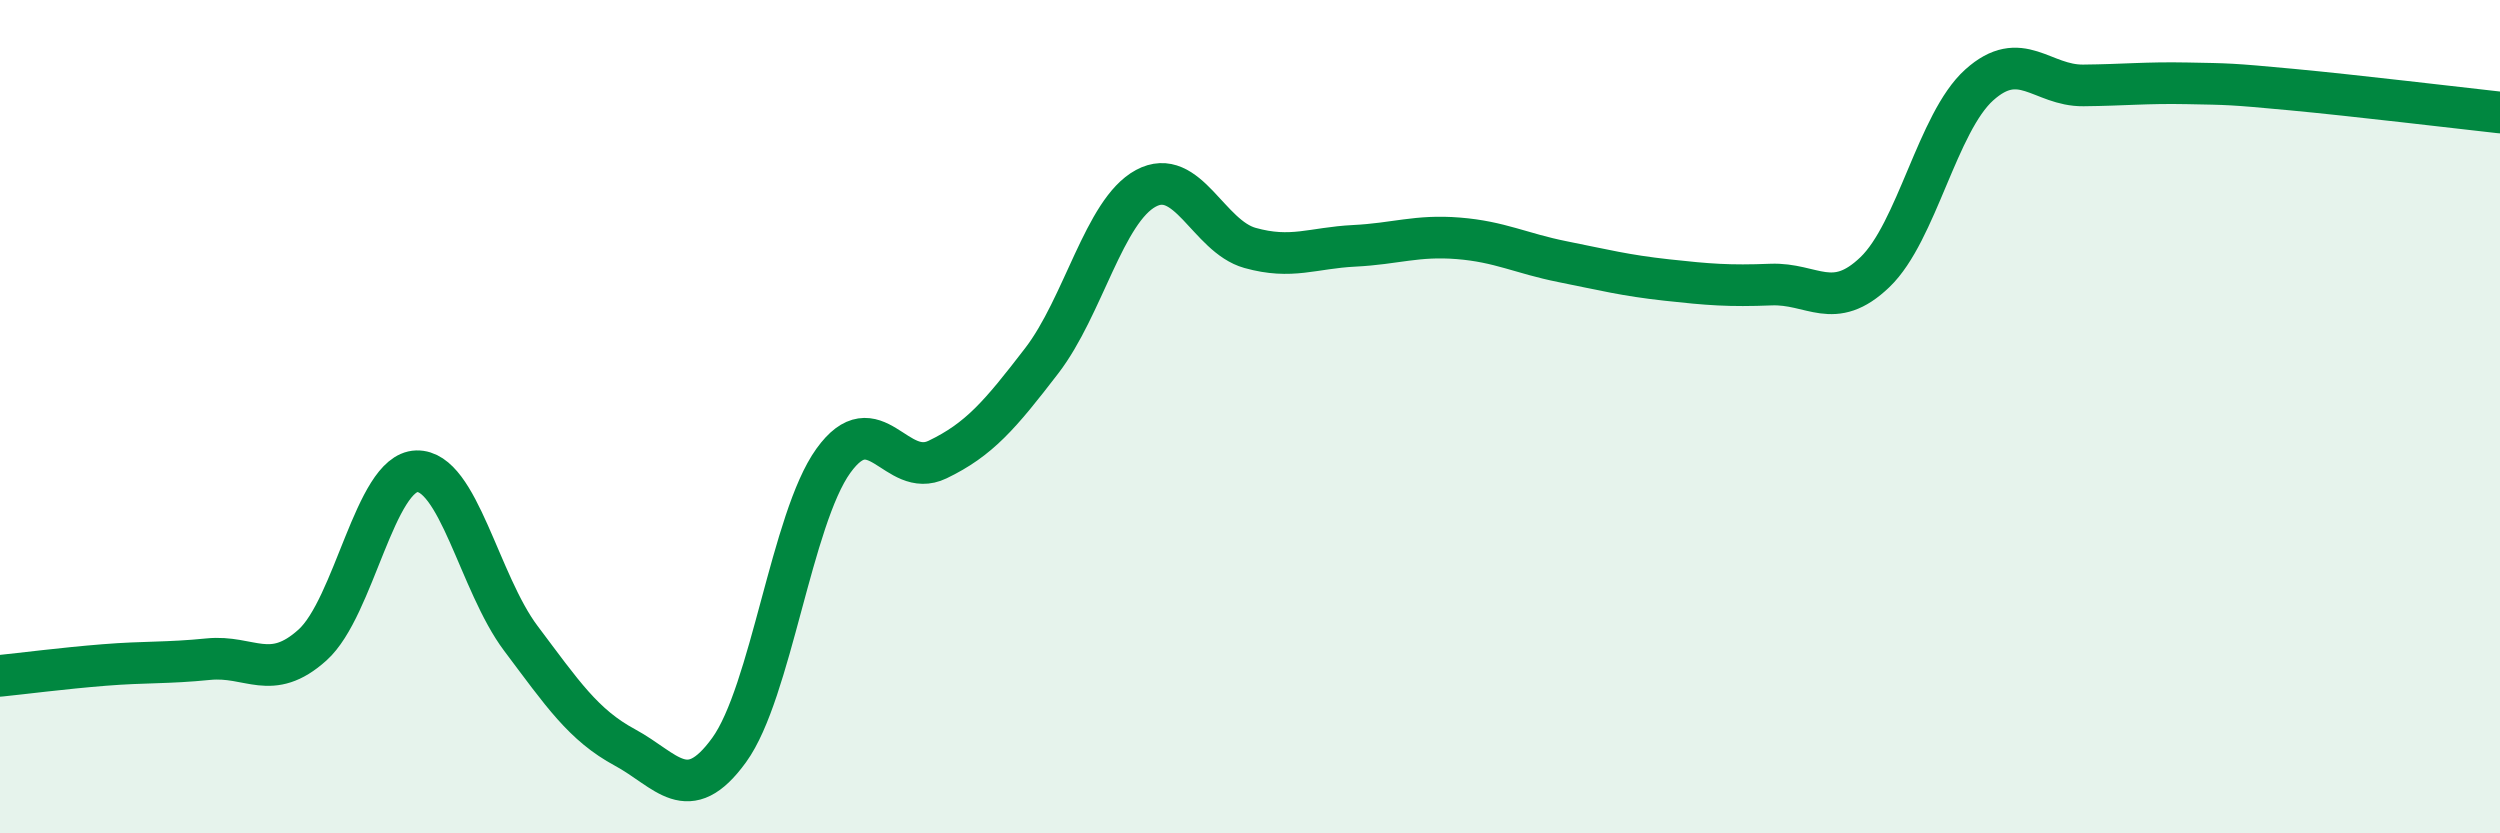
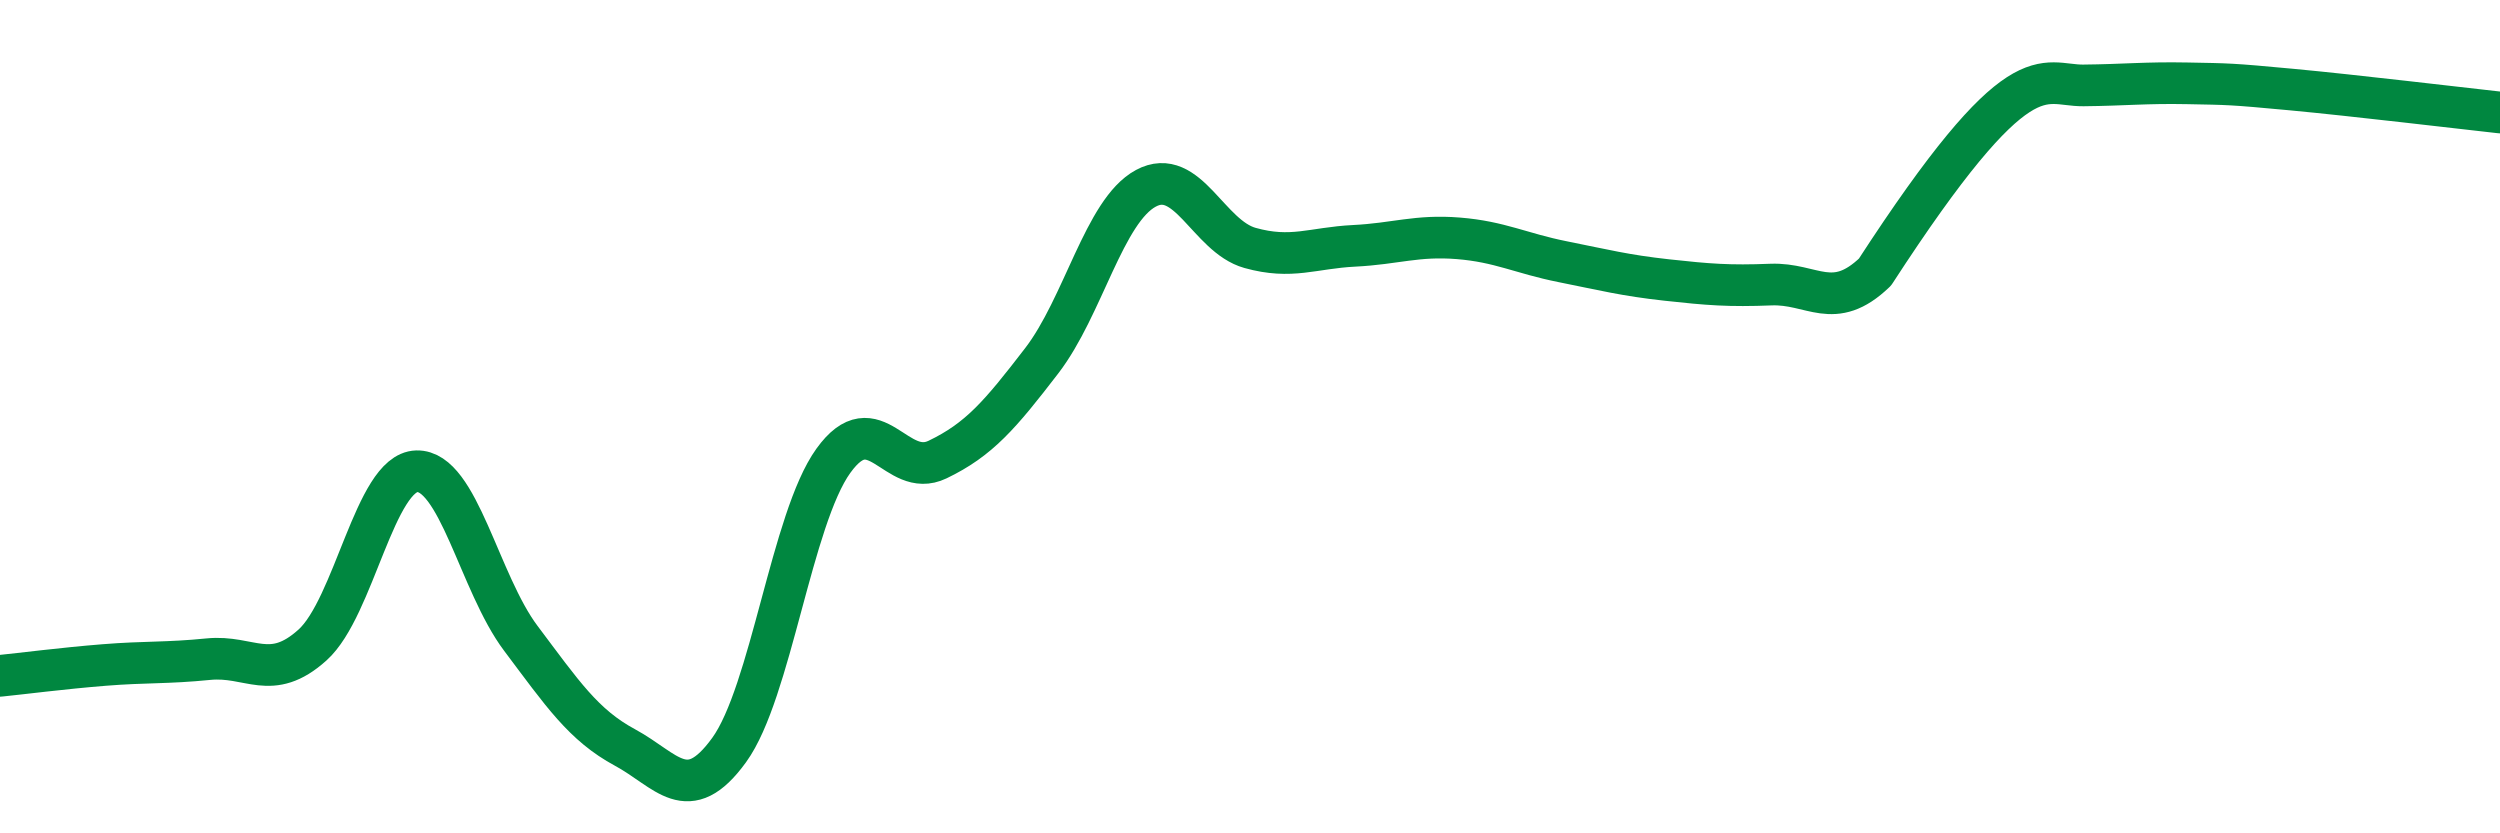
<svg xmlns="http://www.w3.org/2000/svg" width="60" height="20" viewBox="0 0 60 20">
-   <path d="M 0,16.22 C 0.5,16.17 1.5,16.04 2.5,15.96 C 3.5,15.88 4,15.92 5,15.82 C 6,15.72 6.5,16.38 7.5,15.48 C 8.5,14.58 9,11.34 10,11.31 C 11,11.28 11.5,13.99 12.5,15.32 C 13.5,16.65 14,17.4 15,17.94 C 16,18.48 16.5,19.38 17.5,18 C 18.5,16.62 19,12.45 20,11.06 C 21,9.67 21.5,11.51 22.5,11.03 C 23.5,10.55 24,9.96 25,8.66 C 26,7.36 26.5,5.06 27.5,4.52 C 28.5,3.98 29,5.67 30,5.95 C 31,6.23 31.5,5.95 32.5,5.9 C 33.5,5.85 34,5.64 35,5.72 C 36,5.8 36.5,6.08 37.5,6.28 C 38.5,6.48 39,6.61 40,6.72 C 41,6.83 41.5,6.87 42.5,6.83 C 43.5,6.79 44,7.49 45,6.53 C 46,5.57 46.5,2.94 47.5,2.04 C 48.5,1.14 49,2.06 50,2.05 C 51,2.04 51.5,1.98 52.5,2 C 53.5,2.02 53.5,2.01 55,2.15 C 56.5,2.29 59,2.59 60,2.7L60 20L0 20Z" fill="#008740" opacity="0.1" stroke-linecap="round" stroke-linejoin="round" />
-   <path d="M 0,16.22 C 0.5,16.17 1.5,16.04 2.5,15.96 C 3.5,15.88 4,15.92 5,15.82 C 6,15.72 6.5,16.38 7.5,15.48 C 8.5,14.58 9,11.34 10,11.31 C 11,11.28 11.5,13.99 12.5,15.32 C 13.5,16.65 14,17.4 15,17.94 C 16,18.48 16.5,19.38 17.5,18 C 18.5,16.62 19,12.45 20,11.06 C 21,9.67 21.5,11.51 22.5,11.03 C 23.5,10.55 24,9.96 25,8.66 C 26,7.36 26.5,5.06 27.5,4.52 C 28.5,3.98 29,5.67 30,5.95 C 31,6.23 31.5,5.95 32.5,5.9 C 33.5,5.85 34,5.64 35,5.72 C 36,5.8 36.5,6.08 37.5,6.28 C 38.5,6.48 39,6.61 40,6.72 C 41,6.83 41.5,6.87 42.5,6.83 C 43.5,6.79 44,7.49 45,6.53 C 46,5.57 46.5,2.94 47.5,2.04 C 48.5,1.14 49,2.06 50,2.05 C 51,2.04 51.5,1.98 52.5,2 C 53.5,2.02 53.5,2.01 55,2.15 C 56.5,2.29 59,2.59 60,2.7" stroke="#008740" stroke-width="1" fill="none" stroke-linecap="round" stroke-linejoin="round" />
+   <path d="M 0,16.22 C 0.5,16.17 1.5,16.04 2.5,15.96 C 3.5,15.88 4,15.92 5,15.82 C 6,15.72 6.5,16.38 7.5,15.48 C 8.5,14.58 9,11.34 10,11.31 C 11,11.28 11.5,13.99 12.5,15.32 C 13.5,16.65 14,17.4 15,17.94 C 16,18.48 16.5,19.38 17.5,18 C 18.5,16.62 19,12.45 20,11.06 C 21,9.67 21.5,11.51 22.5,11.03 C 23.5,10.55 24,9.96 25,8.66 C 26,7.36 26.5,5.06 27.5,4.52 C 28.5,3.98 29,5.67 30,5.95 C 31,6.23 31.5,5.95 32.5,5.9 C 33.5,5.85 34,5.64 35,5.72 C 36,5.8 36.5,6.08 37.5,6.28 C 38.5,6.48 39,6.61 40,6.72 C 41,6.83 41.5,6.87 42.5,6.83 C 43.5,6.79 44,7.49 45,6.53 C 48.5,1.14 49,2.06 50,2.05 C 51,2.04 51.5,1.98 52.5,2 C 53.5,2.02 53.5,2.01 55,2.15 C 56.5,2.29 59,2.59 60,2.7" stroke="#008740" stroke-width="1" fill="none" stroke-linecap="round" stroke-linejoin="round" />
</svg>